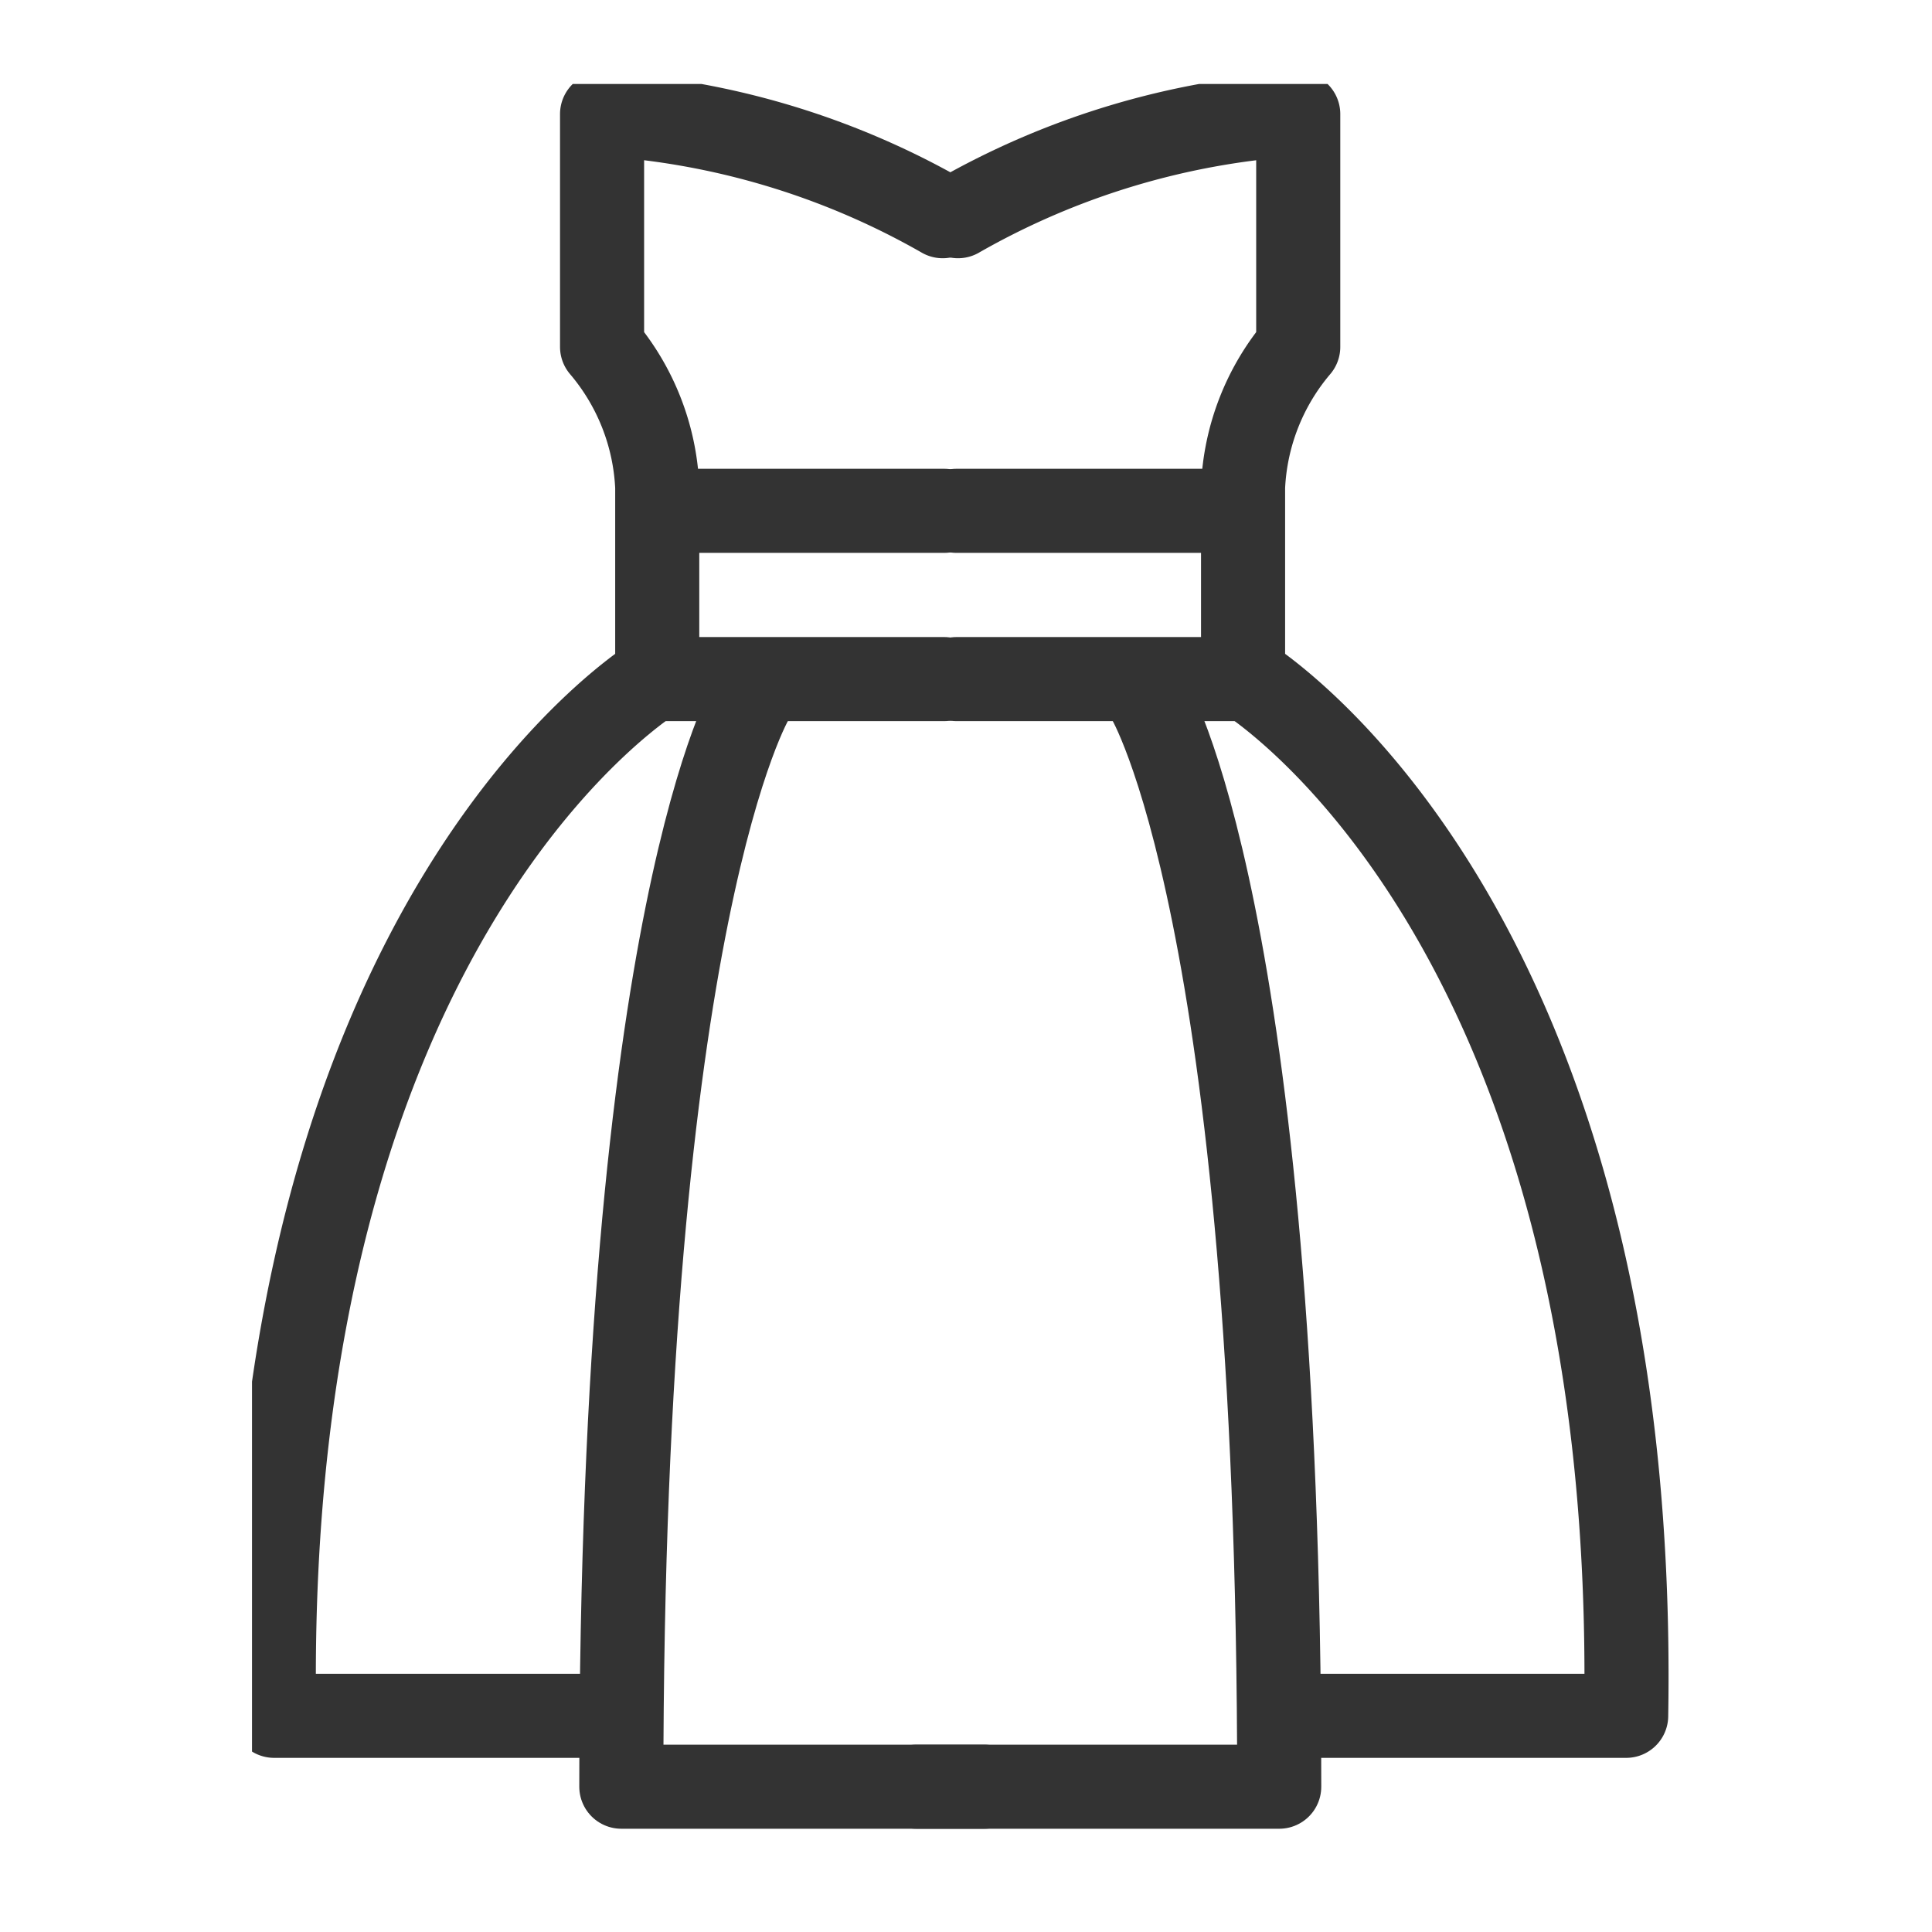
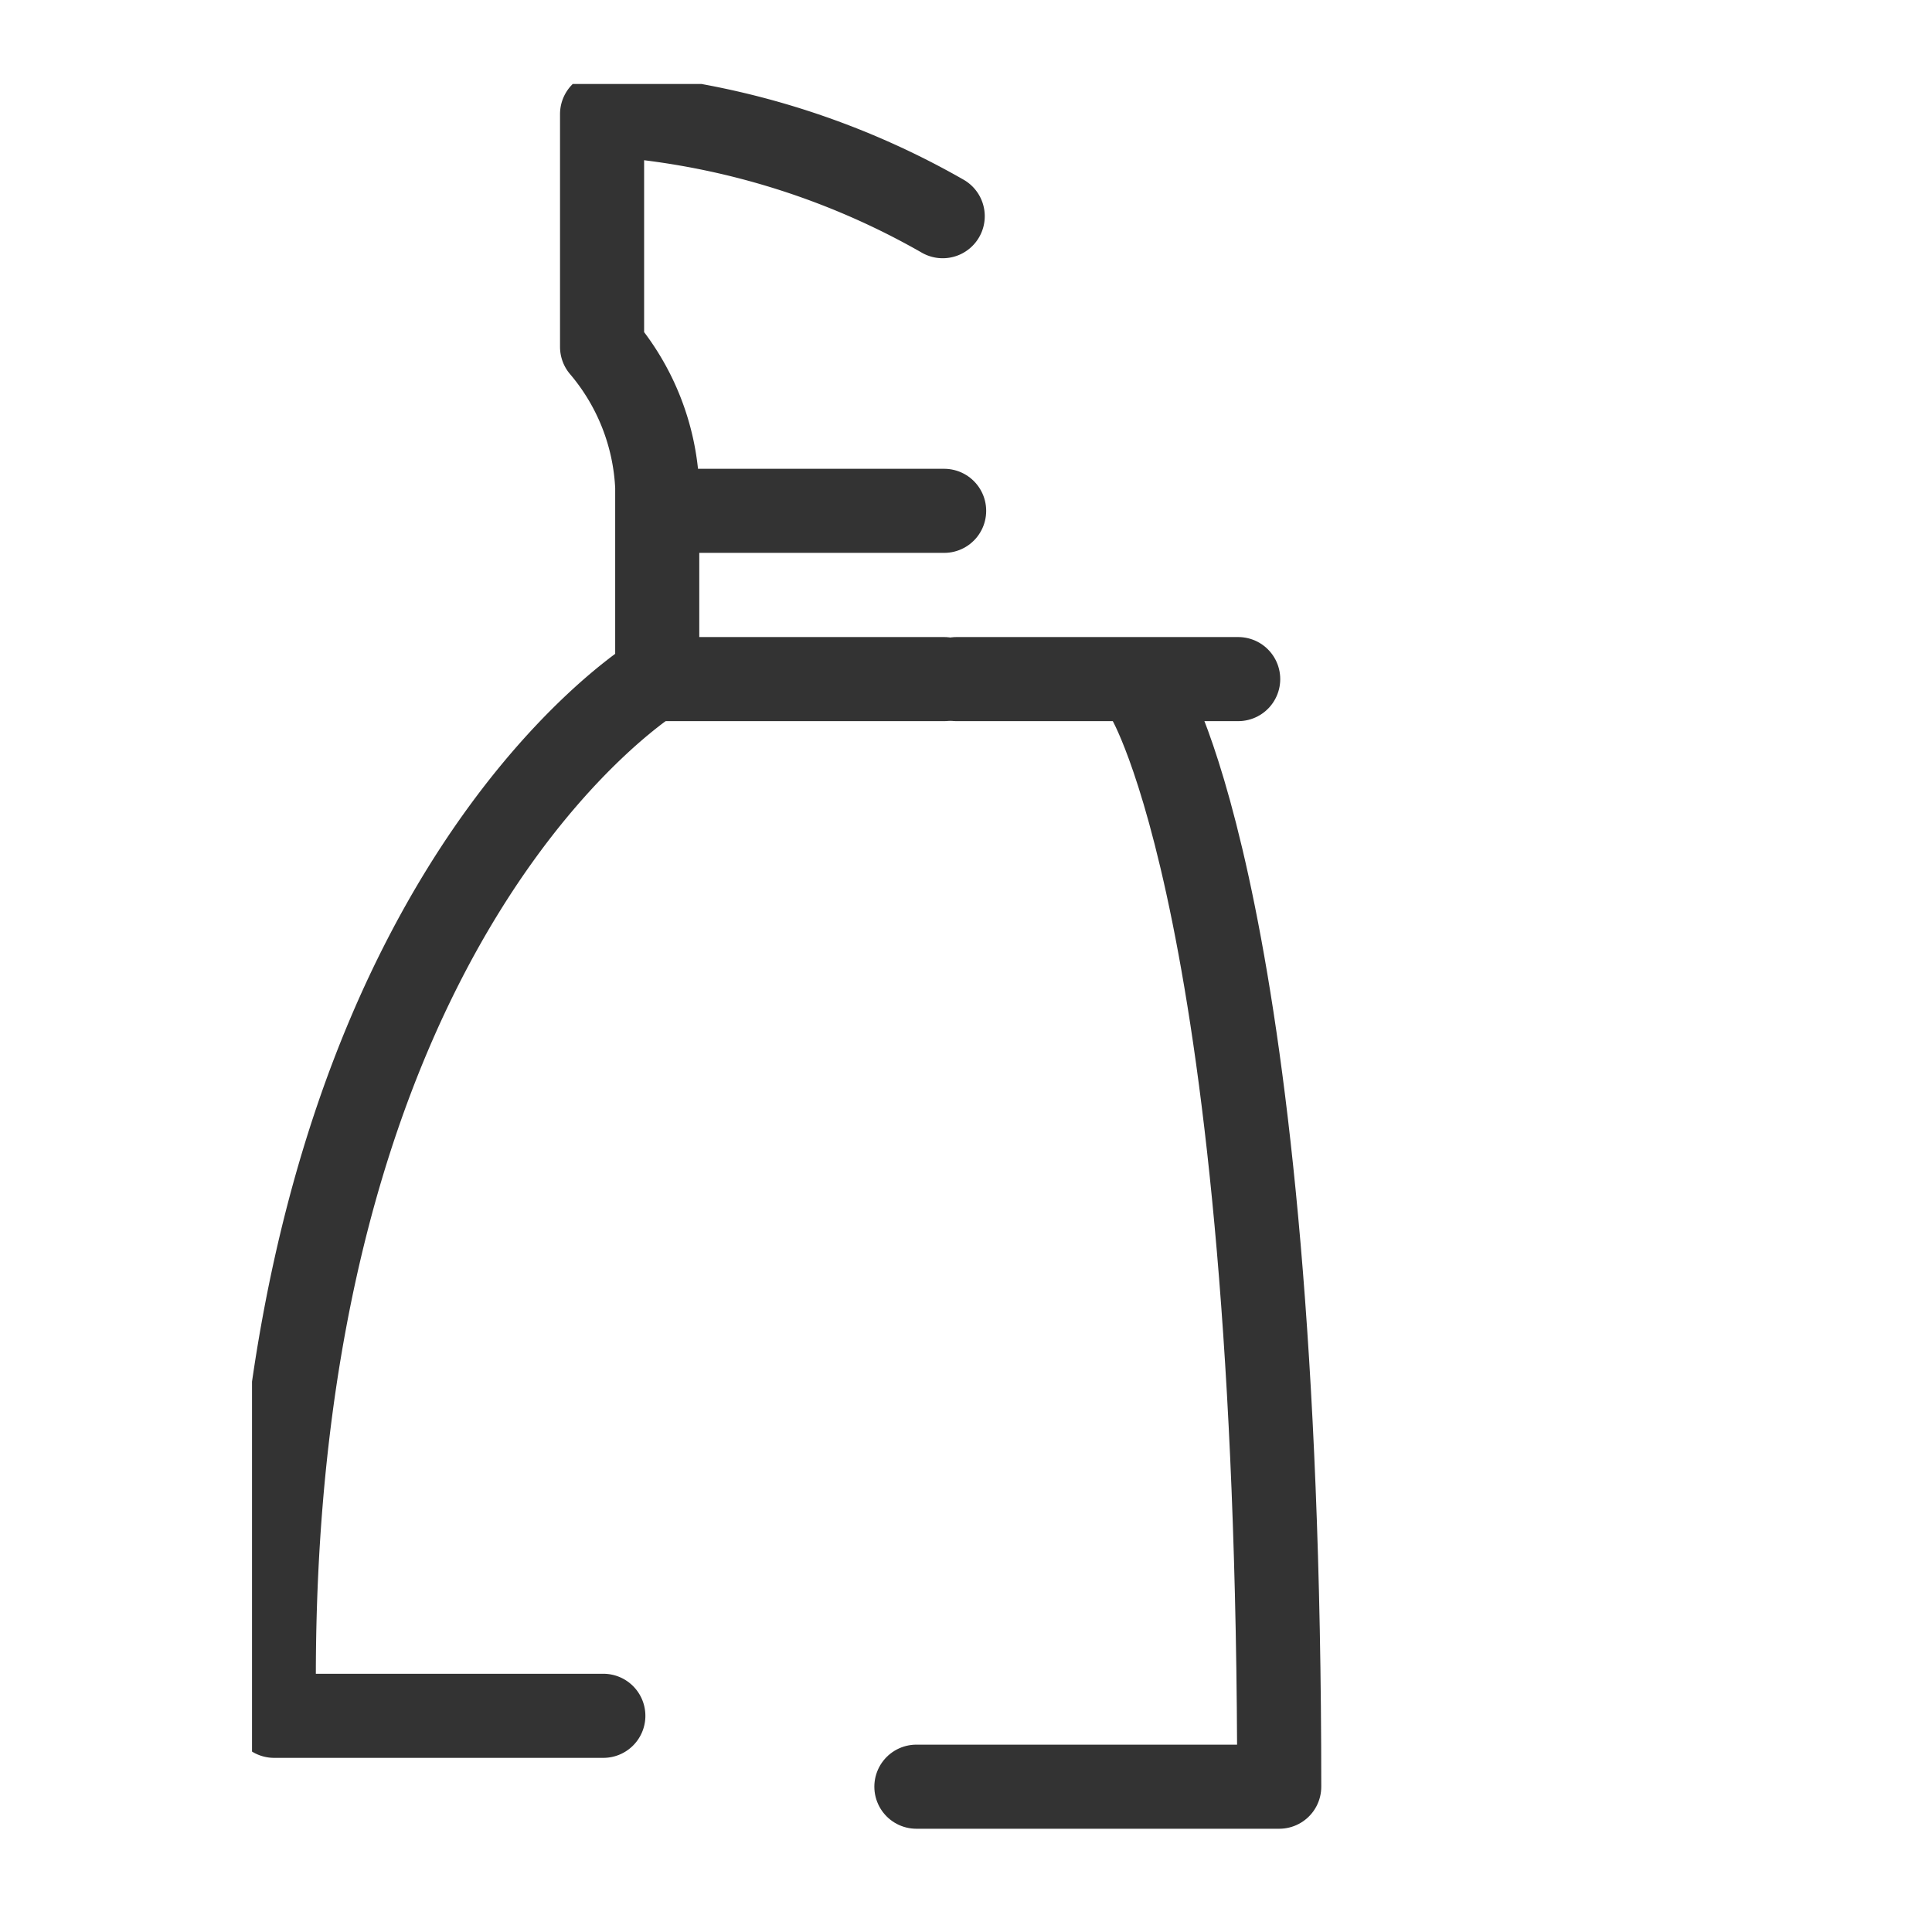
<svg xmlns="http://www.w3.org/2000/svg" data-name="グループ 1741" width="22.976" height="22.976">
  <defs>
    <clipPath id="a">
      <path data-name="長方形 23531" fill="#fff" d="M0 0h22.976v22.976H0z" />
    </clipPath>
    <clipPath id="b">
      <path data-name="長方形 23532" fill="none" d="M0 0h16.982v20.978H0z" />
    </clipPath>
  </defs>
  <g data-name="マスクグループ 2180">
    <g data-name="グループ 10194" clip-path="url(#a)">
      <g data-name="グループ 10193" transform="translate(2.997 .999)" clip-path="url(#b)" fill="none" stroke="#333" stroke-linecap="round" stroke-linejoin="round">
        <path data-name="パス 1148" d="M8.214 1.572A9.339 9.339 0 004.163.358v2.768a2.766 2.766 0 01.656 1.667v2.246S.106 9.848.263 19.406h3.915" />
-         <path data-name="パス 1149" d="M5.953 7.302S4.392 9.848 4.392 20.249h4.316" />
        <path data-name="線 293" d="M4.881 5.076h3.35" />
        <path data-name="線 294" d="M4.881 7.077h3.35" />
-         <path data-name="パス 1150" d="M8.396 1.572A9.339 9.339 0 0112.442.358v2.768a2.766 2.766 0 00-.656 1.667v2.246s4.717 2.809 4.556 12.367h-3.911" />
        <path data-name="パス 1151" d="M10.656 7.302s1.56 2.546 1.56 12.947H7.901" />
-         <path data-name="線 295" d="M11.728 5.076h-3.35" />
        <path data-name="線 296" d="M11.728 7.077h-3.35" />
      </g>
    </g>
  </g>
</svg>